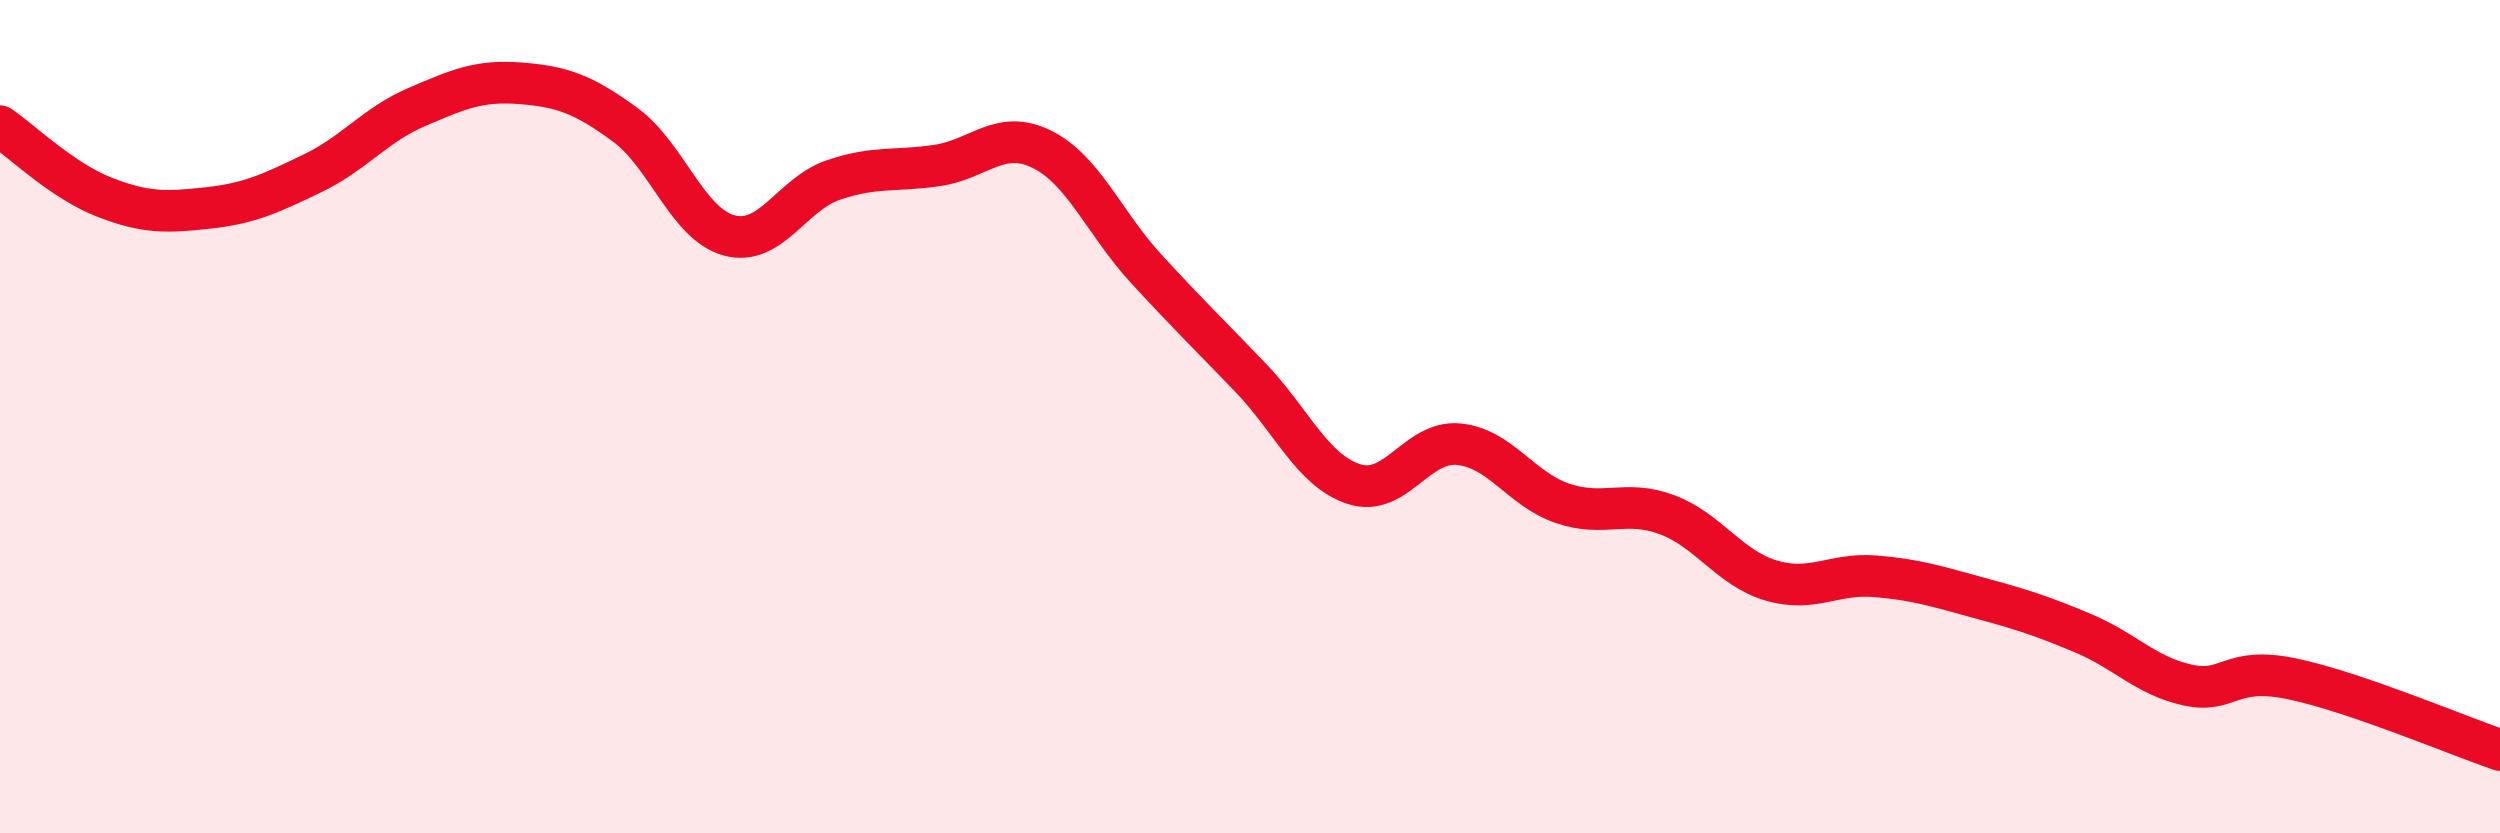
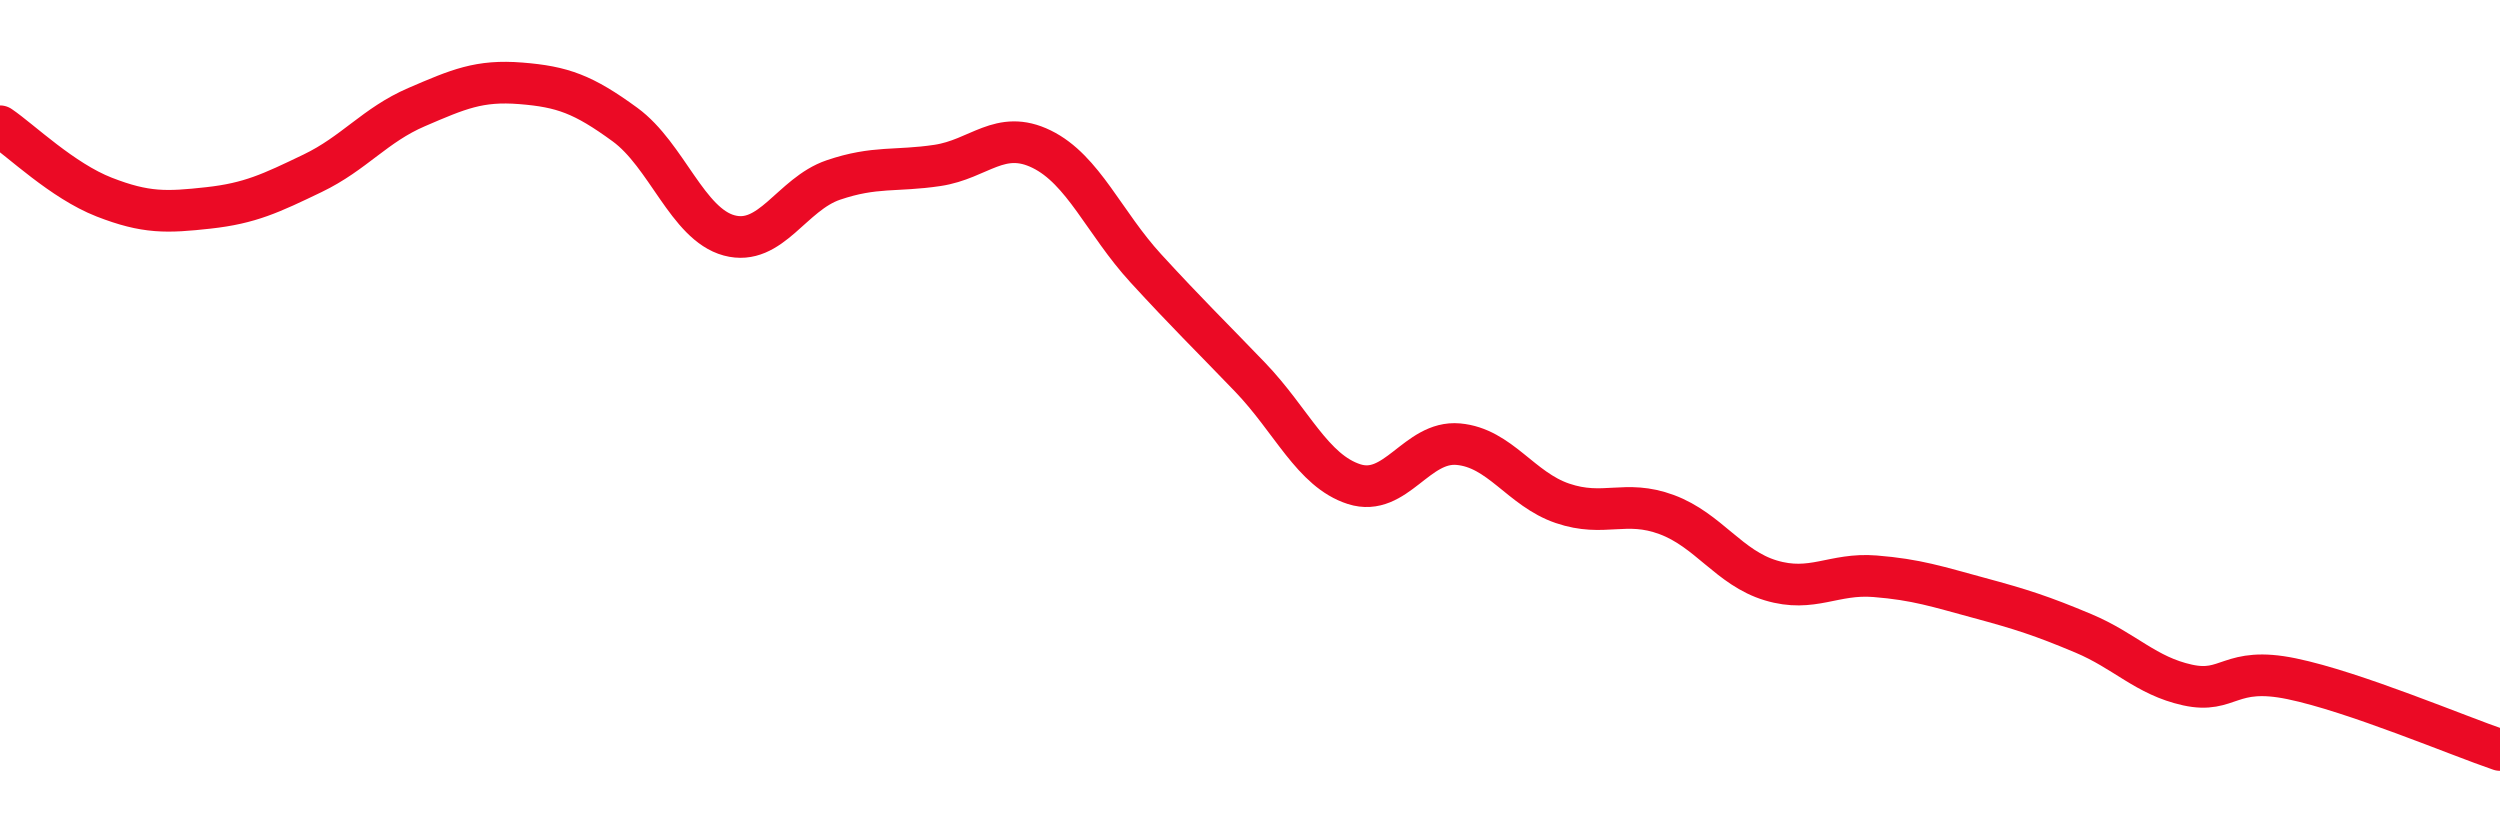
<svg xmlns="http://www.w3.org/2000/svg" width="60" height="20" viewBox="0 0 60 20">
-   <path d="M 0,3.03 C 0.5,3.37 1.5,4.34 2.5,4.73 C 3.5,5.12 4,5.1 5,4.99 C 6,4.88 6.5,4.64 7.5,4.16 C 8.5,3.68 9,3 10,2.57 C 11,2.14 11.5,1.92 12.5,2 C 13.5,2.08 14,2.26 15,2.99 C 16,3.72 16.5,5.38 17.5,5.65 C 18.5,5.92 19,4.66 20,4.32 C 21,3.98 21.5,4.12 22.5,3.97 C 23.5,3.82 24,3.09 25,3.58 C 26,4.07 26.5,5.35 27.5,6.44 C 28.5,7.53 29,8.01 30,9.05 C 31,10.09 31.5,11.3 32.5,11.62 C 33.5,11.94 34,10.57 35,10.66 C 36,10.75 36.5,11.74 37.5,12.08 C 38.5,12.42 39,11.98 40,12.35 C 41,12.72 41.5,13.63 42.5,13.93 C 43.5,14.23 44,13.75 45,13.83 C 46,13.91 46.5,14.08 47.5,14.35 C 48.5,14.62 49,14.78 50,15.2 C 51,15.62 51.5,16.22 52.5,16.44 C 53.5,16.66 53.5,15.98 55,16.29 C 56.5,16.6 59,17.66 60,18L60 20L0 20Z" fill="#EB0A25" opacity="0.1" stroke-linecap="round" stroke-linejoin="round" />
  <path d="M 0,3.03 C 0.5,3.37 1.5,4.34 2.5,4.73 C 3.5,5.12 4,5.1 5,4.99 C 6,4.88 6.5,4.64 7.5,4.16 C 8.5,3.68 9,3 10,2.57 C 11,2.14 11.5,1.92 12.5,2 C 13.5,2.08 14,2.26 15,2.99 C 16,3.72 16.5,5.38 17.5,5.65 C 18.5,5.92 19,4.66 20,4.32 C 21,3.98 21.5,4.12 22.5,3.97 C 23.5,3.82 24,3.09 25,3.58 C 26,4.07 26.5,5.35 27.5,6.44 C 28.5,7.53 29,8.01 30,9.05 C 31,10.09 31.5,11.3 32.5,11.62 C 33.5,11.94 34,10.57 35,10.66 C 36,10.75 36.5,11.74 37.5,12.08 C 38.5,12.42 39,11.98 40,12.35 C 41,12.72 41.5,13.63 42.5,13.93 C 43.5,14.23 44,13.75 45,13.83 C 46,13.91 46.5,14.08 47.5,14.35 C 48.5,14.62 49,14.78 50,15.2 C 51,15.62 51.5,16.22 52.5,16.44 C 53.5,16.66 53.5,15.98 55,16.29 C 56.5,16.6 59,17.66 60,18" stroke="#EB0A25" stroke-width="1" fill="none" stroke-linecap="round" stroke-linejoin="round" />
</svg>